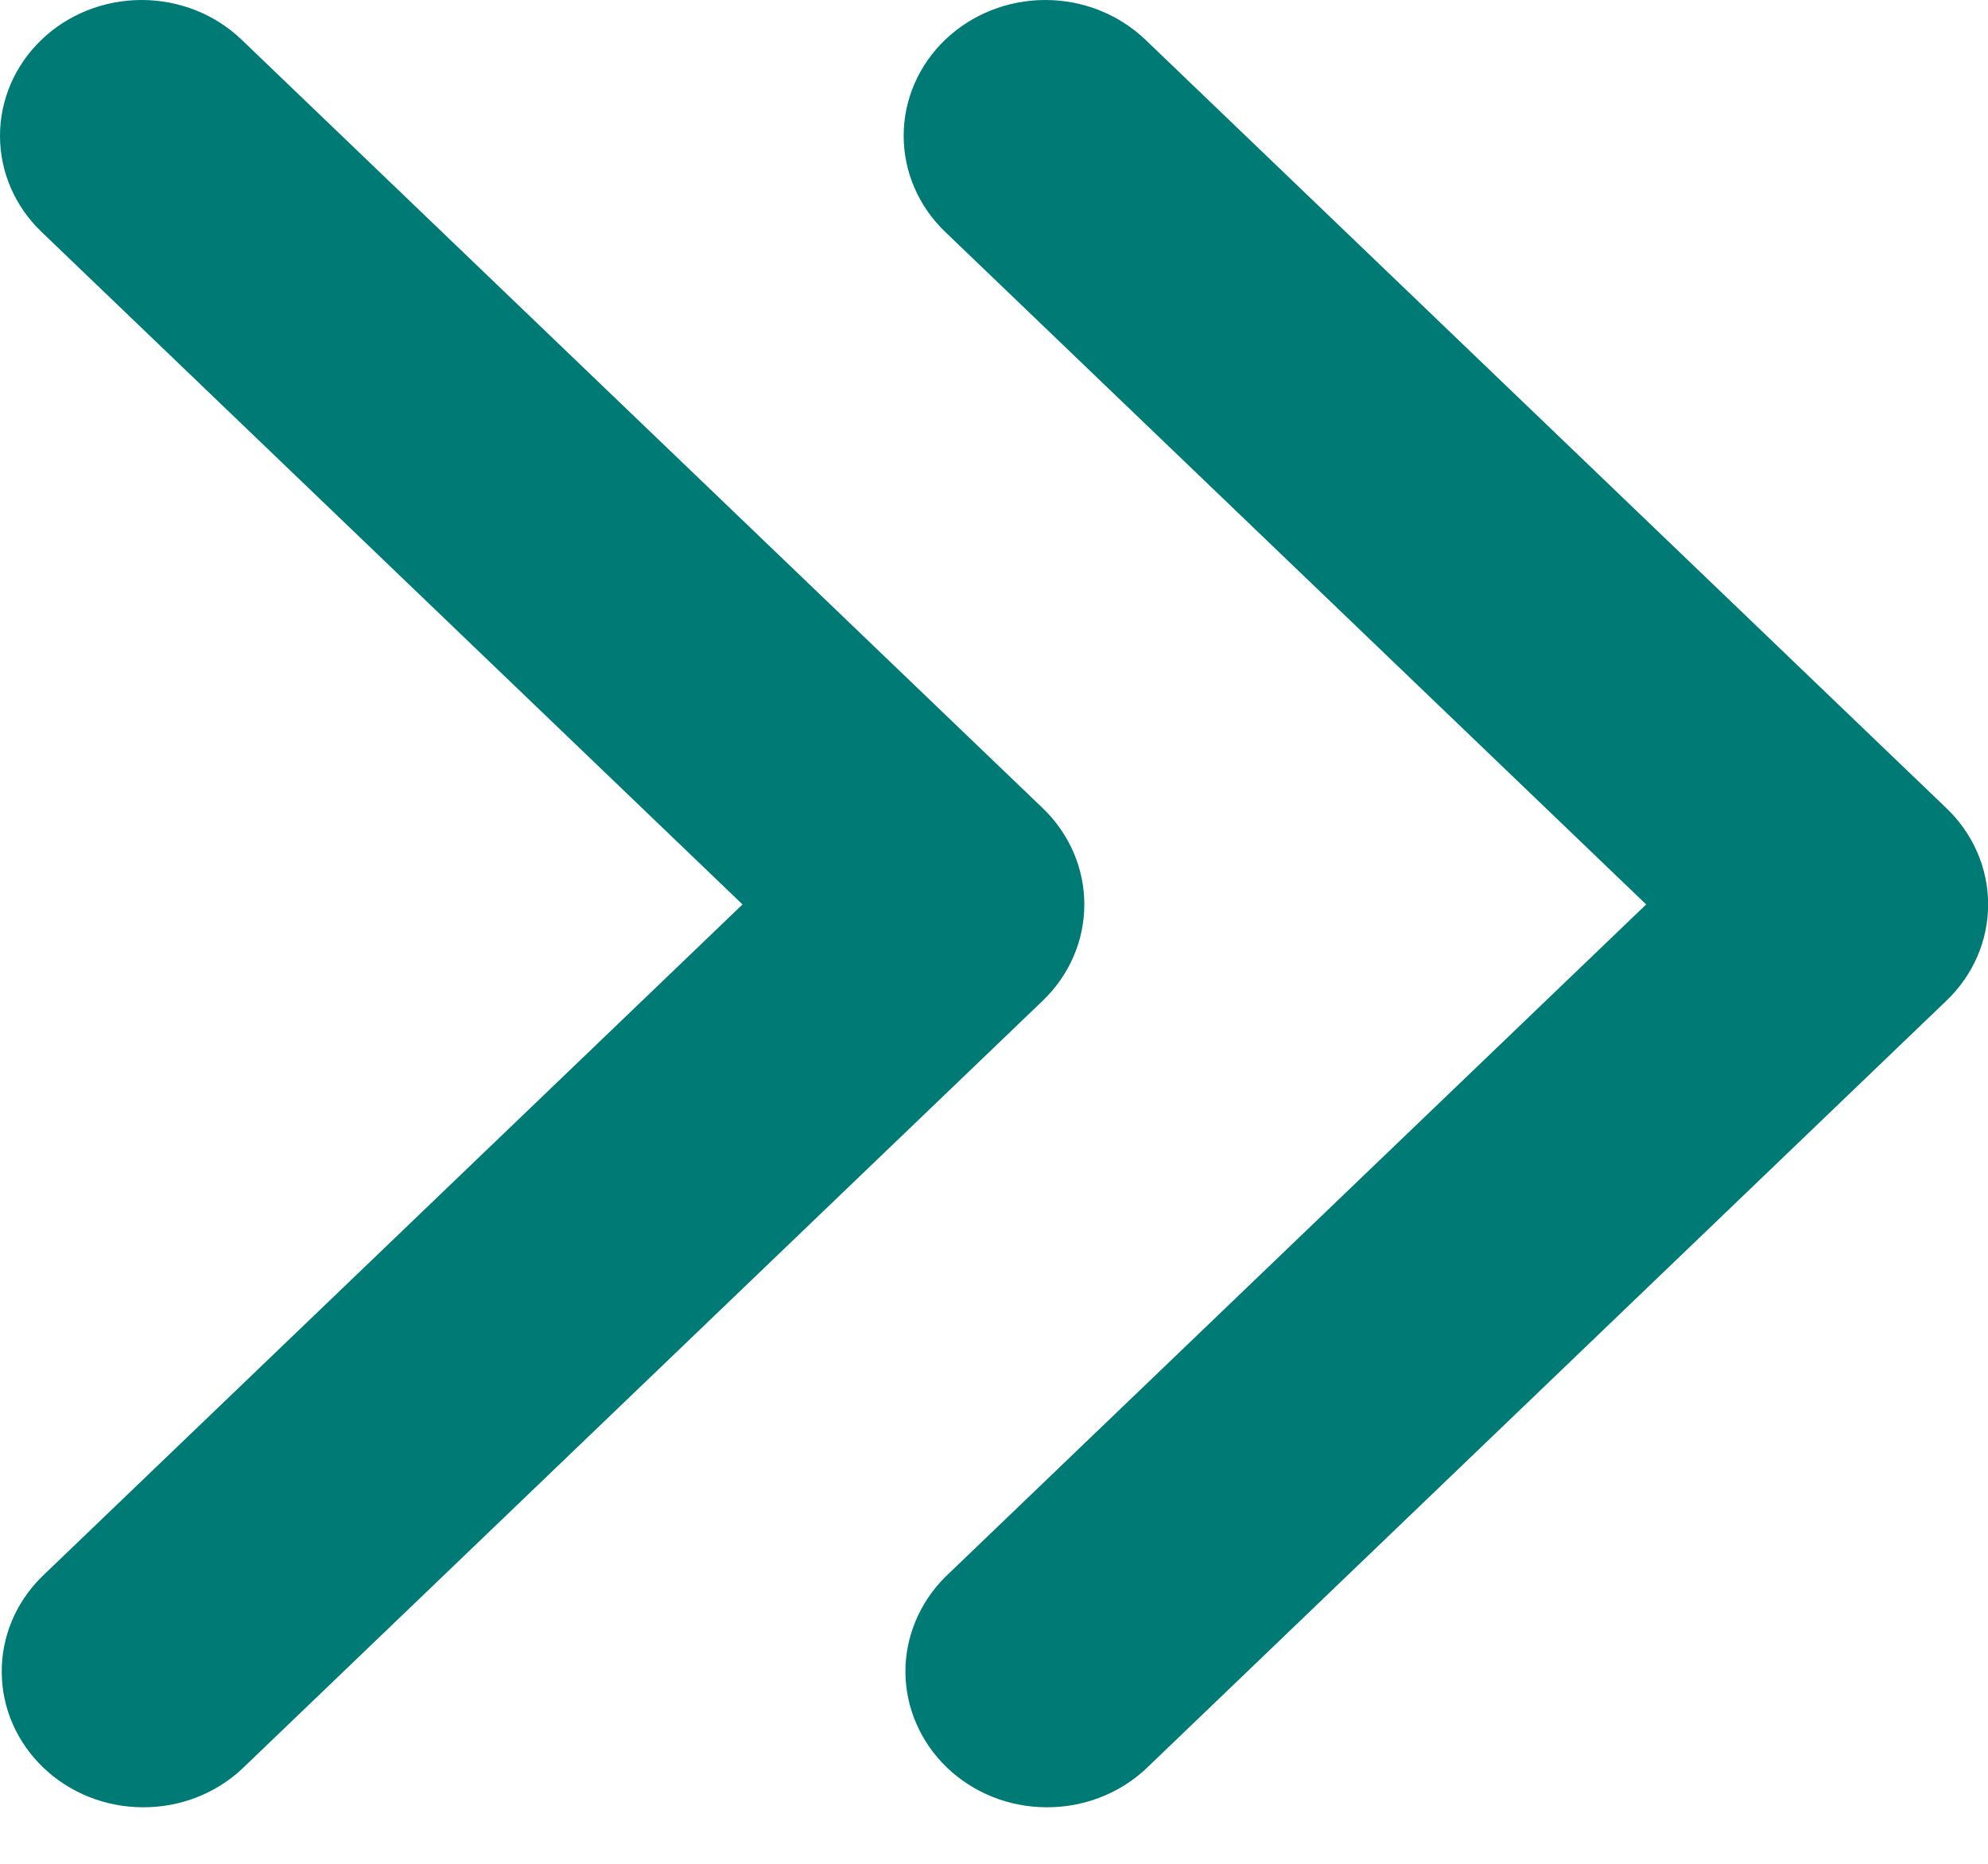
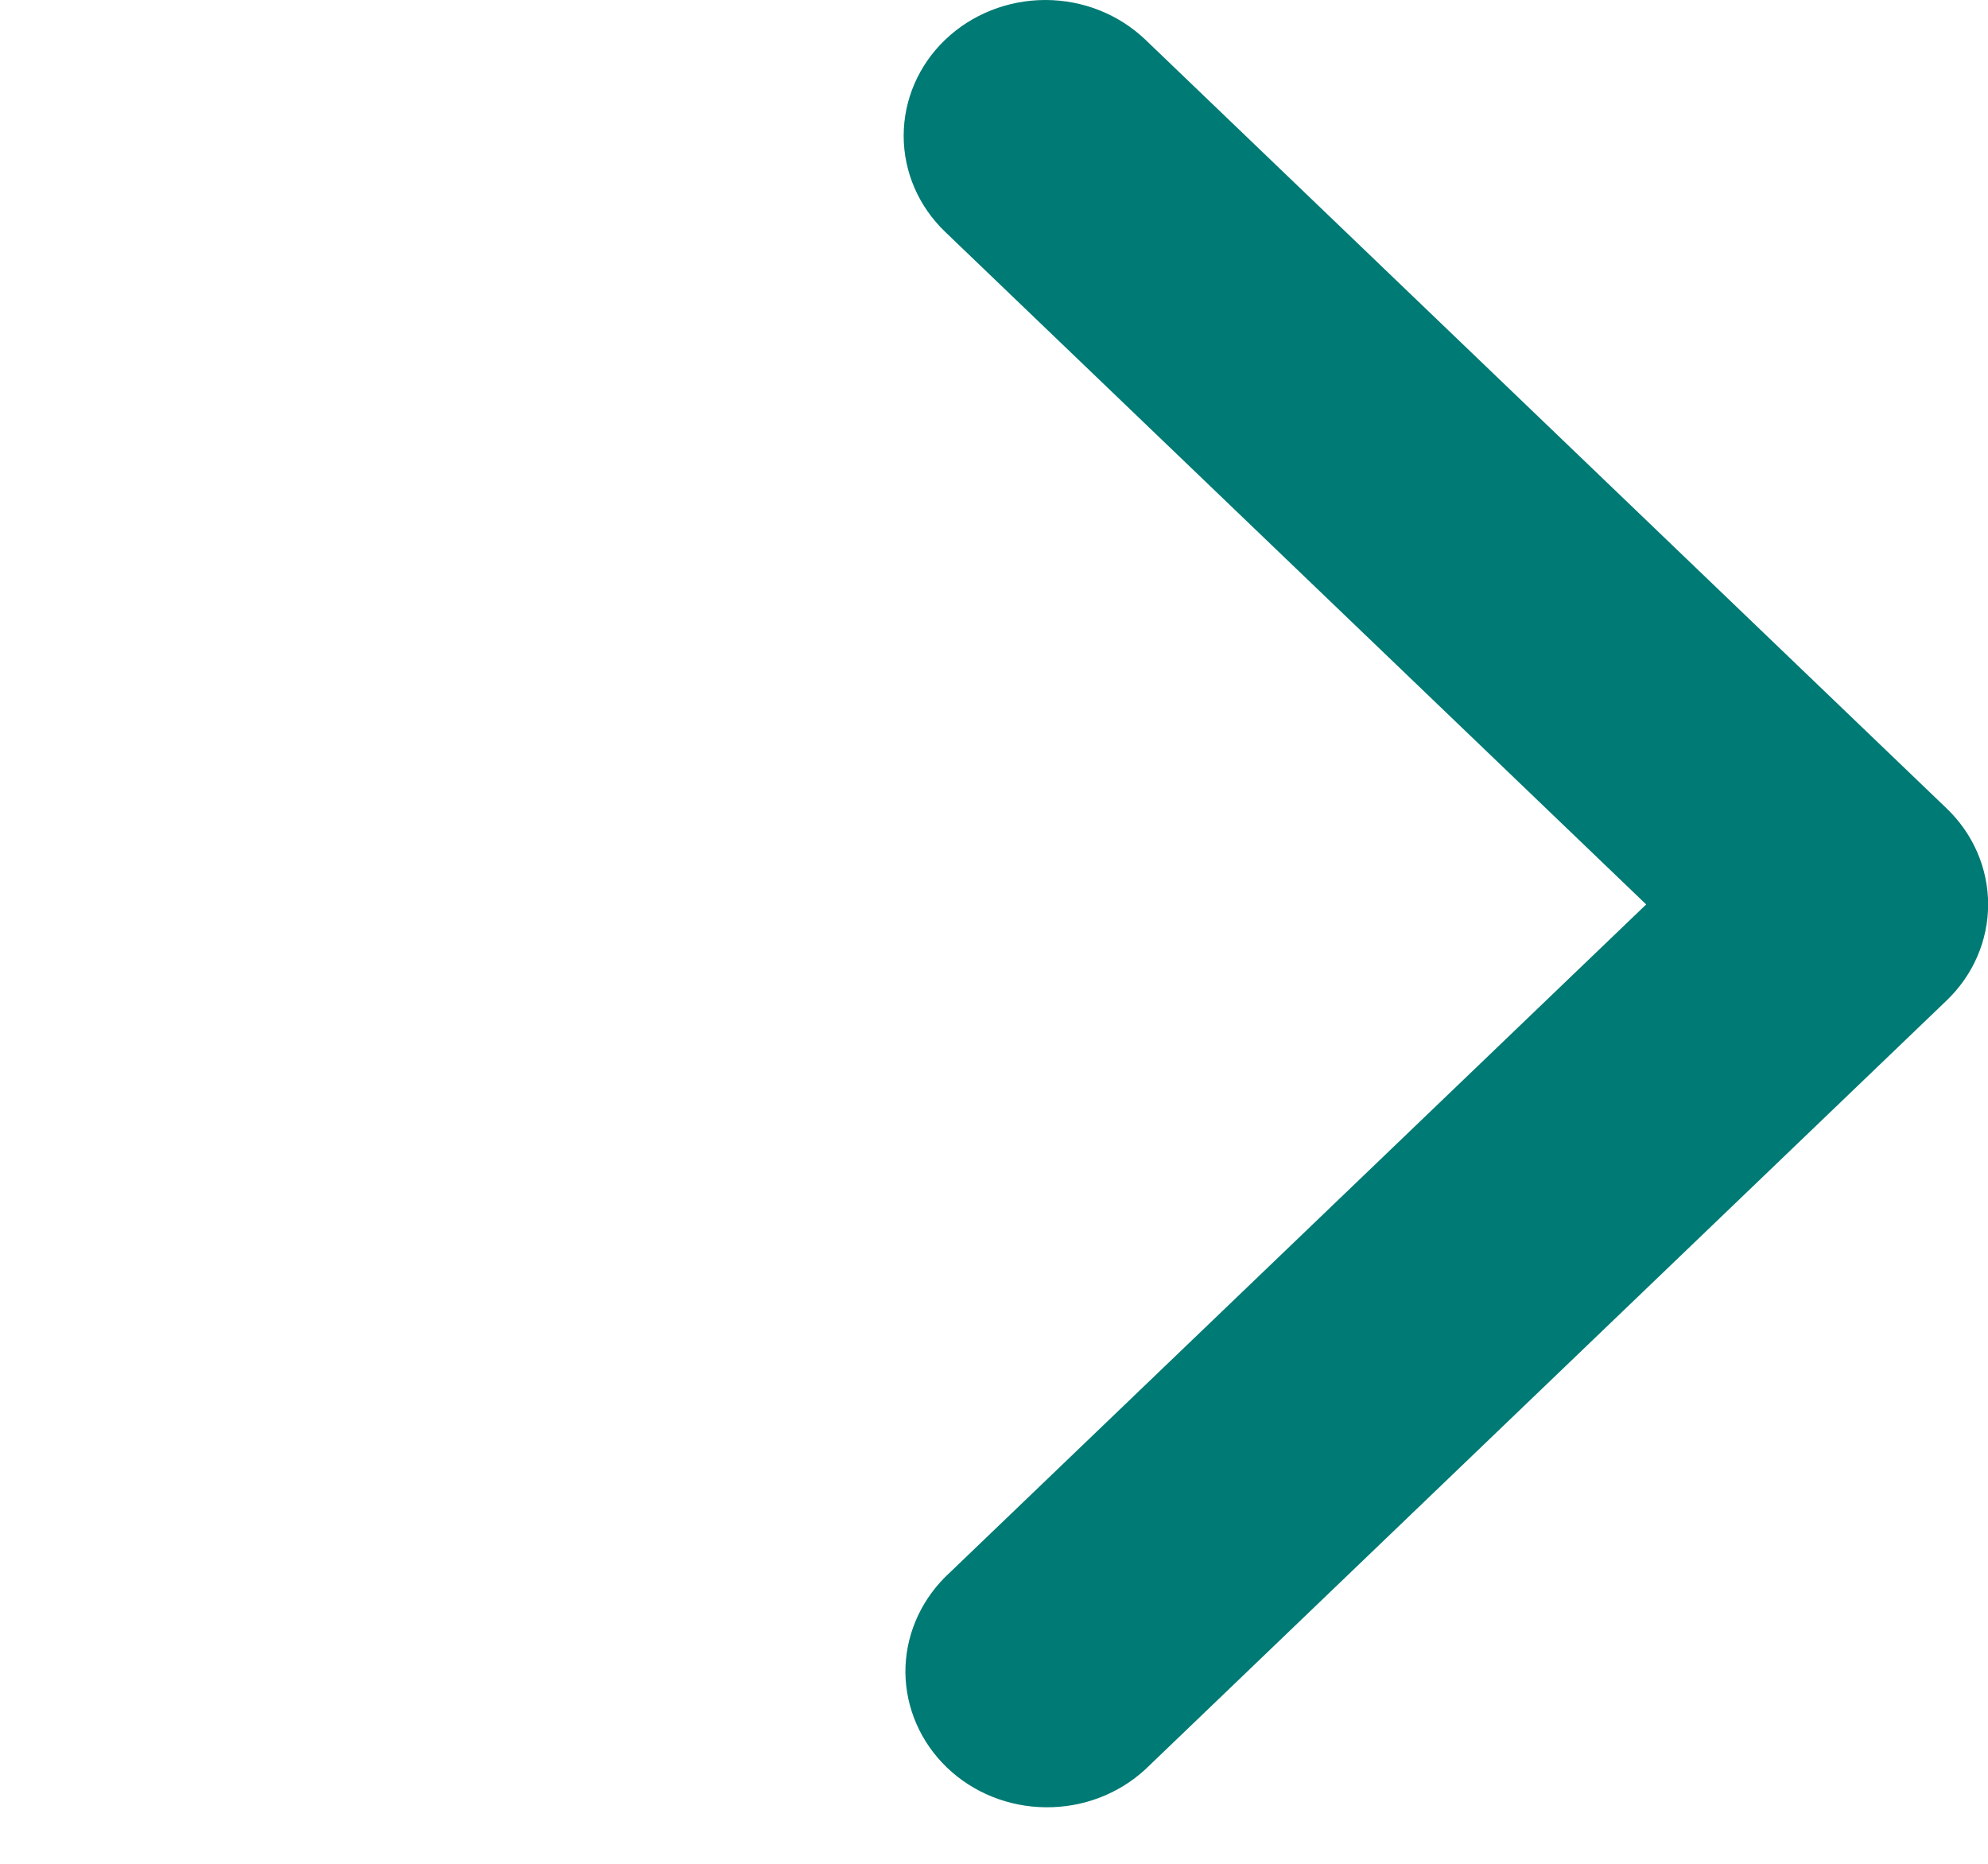
<svg xmlns="http://www.w3.org/2000/svg" width="16" height="15" viewBox="0 0 16 15" fill="none">
  <path d="M7.607 0.32C7.393 0.525 7.273 0.803 7.273 1.093C7.273 1.383 7.393 1.661 7.607 1.866L13.249 7.279L7.607 12.692C7.4 12.899 7.285 13.175 7.287 13.461C7.29 13.748 7.41 14.022 7.621 14.225C7.832 14.428 8.118 14.543 8.417 14.545C8.716 14.548 9.004 14.438 9.219 14.239L15.667 8.052C15.881 7.847 16.001 7.569 16.001 7.279C16.001 6.989 15.881 6.711 15.667 6.506L9.219 0.32C9.005 0.115 8.715 0 8.413 0C8.111 0 7.821 0.115 7.607 0.32Z" fill="#007A74" />
-   <path d="M0.334 0.32C0.12 0.525 0 0.803 0 1.093C0 1.383 0.12 1.661 0.334 1.866L5.976 7.279L0.334 12.692C0.126 12.899 0.011 13.175 0.014 13.461C0.016 13.748 0.136 14.022 0.348 14.225C0.559 14.428 0.845 14.543 1.144 14.545C1.443 14.548 1.73 14.438 1.945 14.239L8.394 8.052C8.607 7.847 8.727 7.569 8.727 7.279C8.727 6.989 8.607 6.711 8.394 6.506L1.945 0.32C1.732 0.115 1.442 0 1.14 0C0.837 0 0.547 0.115 0.334 0.32Z" fill="#007A74" />
</svg>